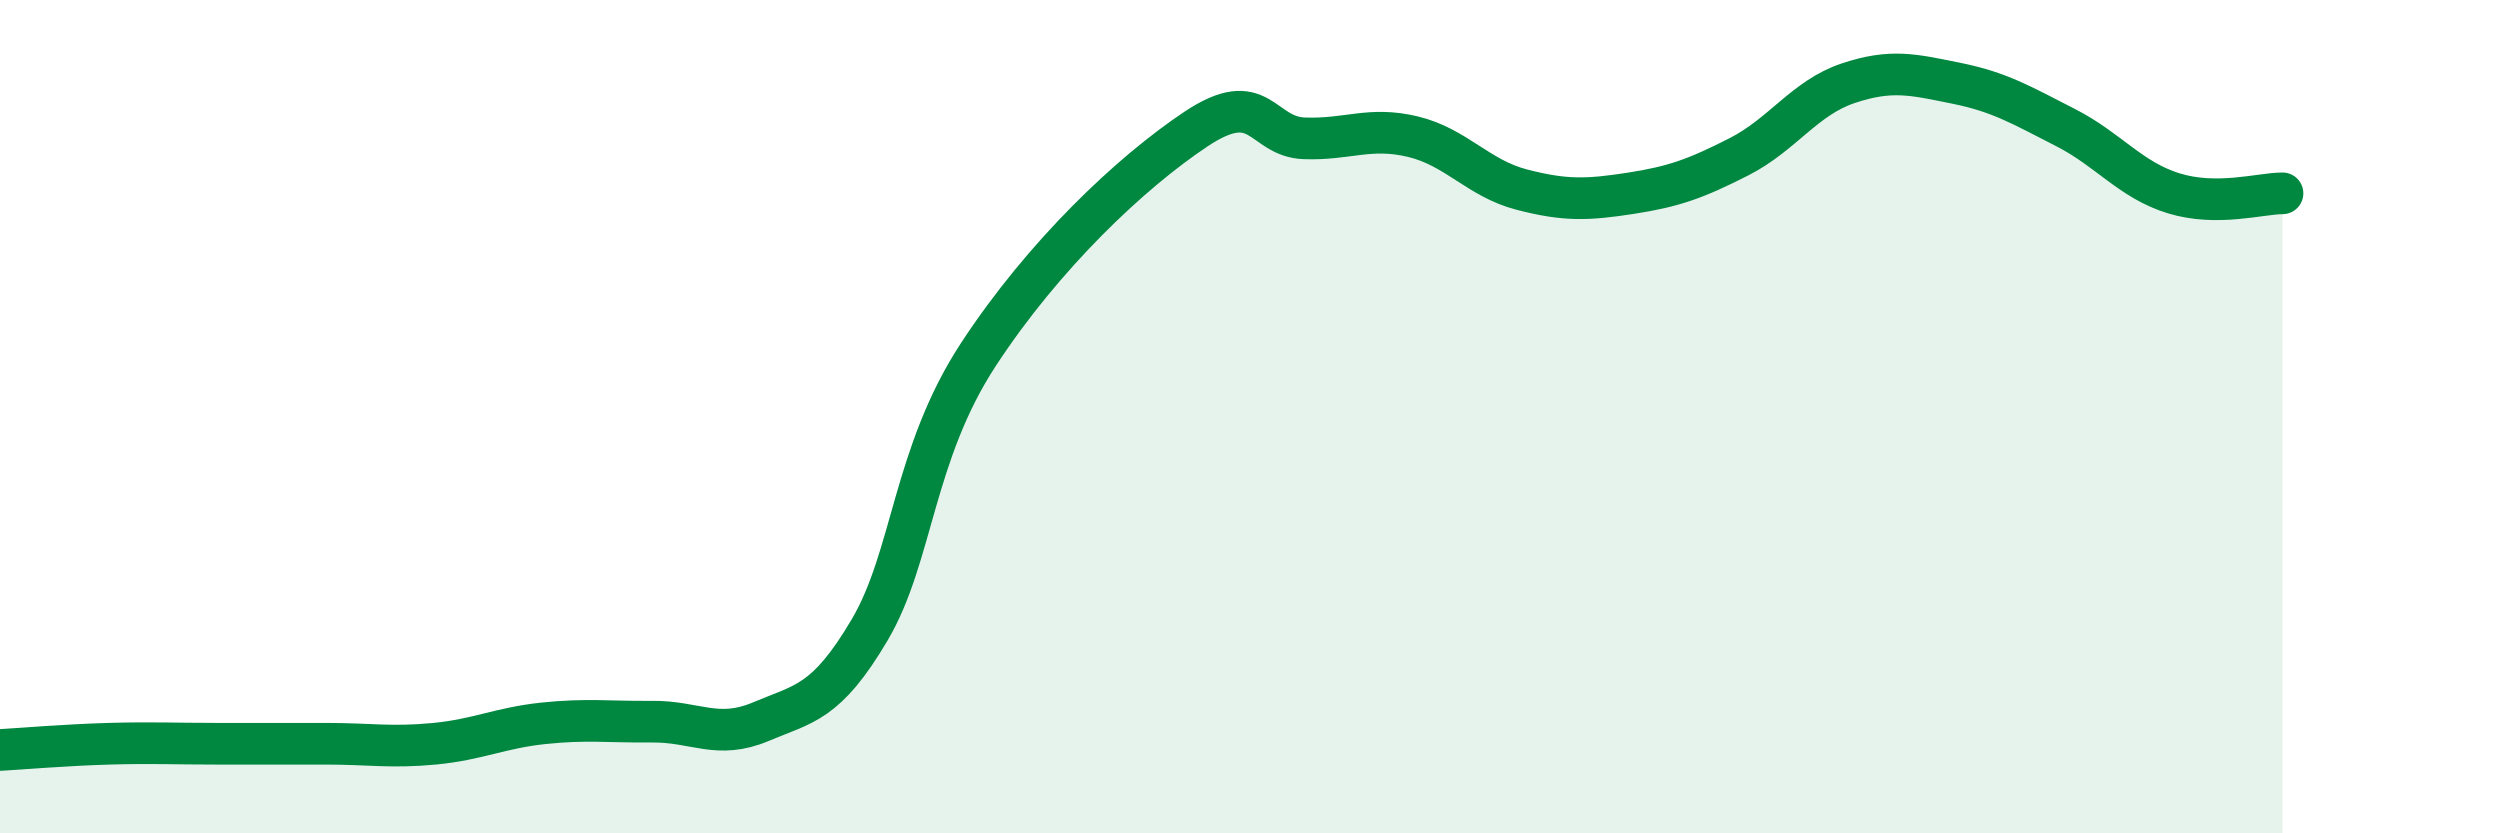
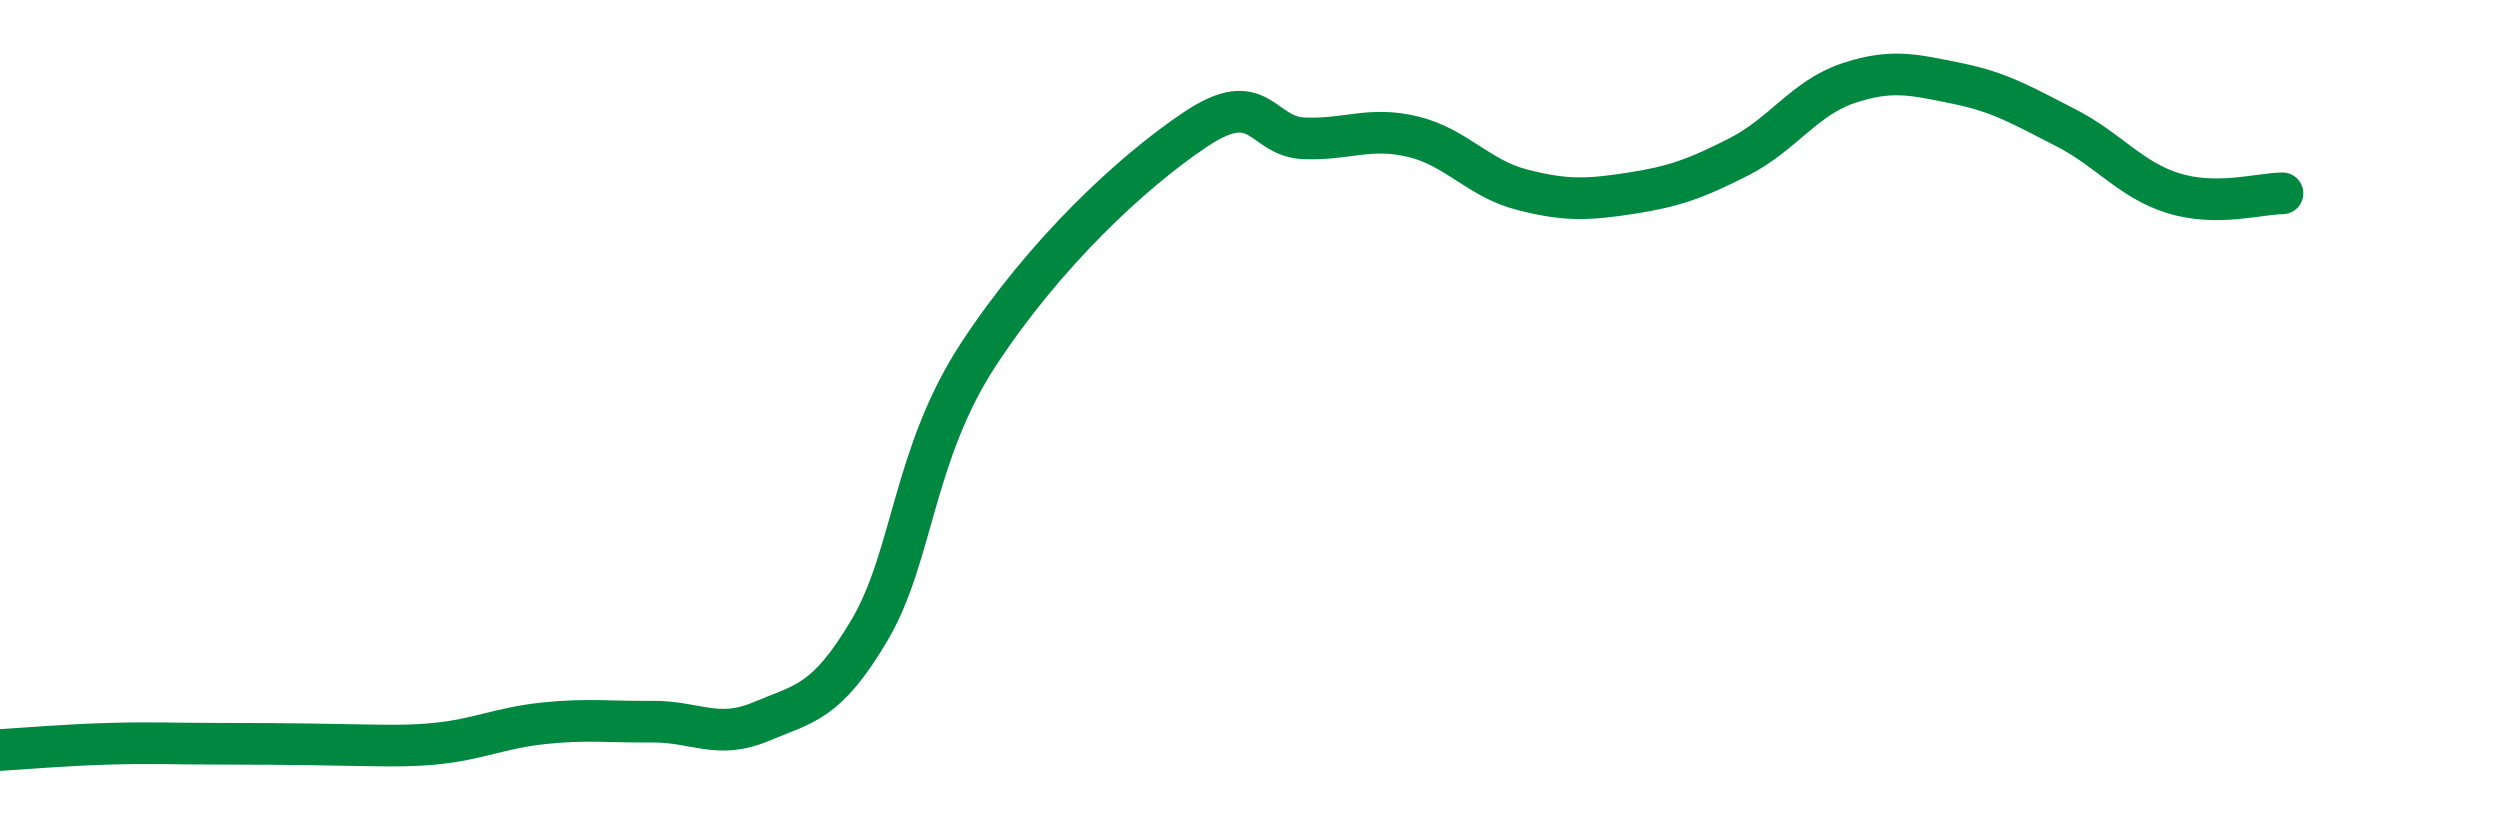
<svg xmlns="http://www.w3.org/2000/svg" width="60" height="20" viewBox="0 0 60 20">
-   <path d="M 0,18 C 0.52,17.97 1.57,17.88 2.61,17.85 C 3.65,17.82 4.18,17.85 5.22,17.85 C 6.26,17.85 6.79,17.85 7.83,17.85 C 8.87,17.85 9.39,17.95 10.43,17.85 C 11.47,17.75 12,17.47 13.04,17.36 C 14.08,17.25 14.61,17.33 15.65,17.32 C 16.69,17.31 17.22,17.76 18.26,17.32 C 19.3,16.88 19.83,16.88 20.87,15.12 C 21.91,13.36 21.91,10.91 23.48,8.51 C 25.05,6.11 27.14,4.14 28.7,3.1 C 30.26,2.06 30.26,3.28 31.3,3.32 C 32.34,3.36 32.87,3.03 33.91,3.28 C 34.95,3.53 35.48,4.28 36.52,4.55 C 37.56,4.82 38.09,4.8 39.13,4.64 C 40.17,4.48 40.7,4.29 41.74,3.76 C 42.78,3.23 43.31,2.35 44.35,2 C 45.39,1.65 45.92,1.79 46.96,2 C 48,2.21 48.53,2.53 49.57,3.06 C 50.61,3.59 51.13,4.32 52.17,4.64 C 53.21,4.96 54.26,4.64 54.78,4.64L54.78 20L0 20Z" fill="#008740" opacity="0.1" stroke-linecap="round" stroke-linejoin="round" />
-   <path d="M 0,18 C 0.52,17.97 1.57,17.88 2.61,17.85 C 3.65,17.82 4.18,17.85 5.22,17.85 C 6.26,17.85 6.79,17.85 7.83,17.85 C 8.87,17.85 9.39,17.95 10.43,17.85 C 11.47,17.75 12,17.47 13.04,17.36 C 14.08,17.25 14.61,17.33 15.65,17.32 C 16.69,17.31 17.22,17.76 18.26,17.32 C 19.3,16.88 19.83,16.88 20.87,15.12 C 21.91,13.36 21.91,10.91 23.48,8.51 C 25.05,6.11 27.14,4.14 28.7,3.1 C 30.26,2.06 30.26,3.28 31.3,3.32 C 32.34,3.36 32.87,3.03 33.91,3.28 C 34.95,3.53 35.48,4.28 36.52,4.55 C 37.56,4.82 38.09,4.8 39.13,4.64 C 40.17,4.48 40.7,4.29 41.74,3.76 C 42.78,3.23 43.31,2.35 44.35,2 C 45.39,1.65 45.92,1.79 46.96,2 C 48,2.21 48.53,2.53 49.57,3.06 C 50.61,3.59 51.13,4.32 52.17,4.64 C 53.21,4.96 54.26,4.64 54.78,4.64" stroke="#008740" stroke-width="1" fill="none" stroke-linecap="round" stroke-linejoin="round" />
+   <path d="M 0,18 C 0.52,17.97 1.57,17.88 2.61,17.85 C 3.65,17.82 4.18,17.85 5.22,17.85 C 8.87,17.85 9.39,17.95 10.43,17.85 C 11.47,17.75 12,17.47 13.04,17.36 C 14.08,17.25 14.61,17.33 15.65,17.32 C 16.69,17.31 17.22,17.76 18.26,17.32 C 19.3,16.88 19.83,16.88 20.87,15.12 C 21.91,13.36 21.91,10.91 23.48,8.51 C 25.05,6.11 27.14,4.14 28.7,3.1 C 30.26,2.06 30.26,3.28 31.3,3.32 C 32.34,3.36 32.87,3.03 33.91,3.28 C 34.95,3.53 35.48,4.28 36.52,4.55 C 37.56,4.82 38.09,4.8 39.13,4.64 C 40.17,4.48 40.7,4.29 41.74,3.76 C 42.78,3.23 43.31,2.35 44.35,2 C 45.39,1.65 45.92,1.79 46.96,2 C 48,2.21 48.53,2.53 49.57,3.06 C 50.61,3.59 51.13,4.32 52.17,4.64 C 53.21,4.96 54.26,4.64 54.78,4.64" stroke="#008740" stroke-width="1" fill="none" stroke-linecap="round" stroke-linejoin="round" />
</svg>